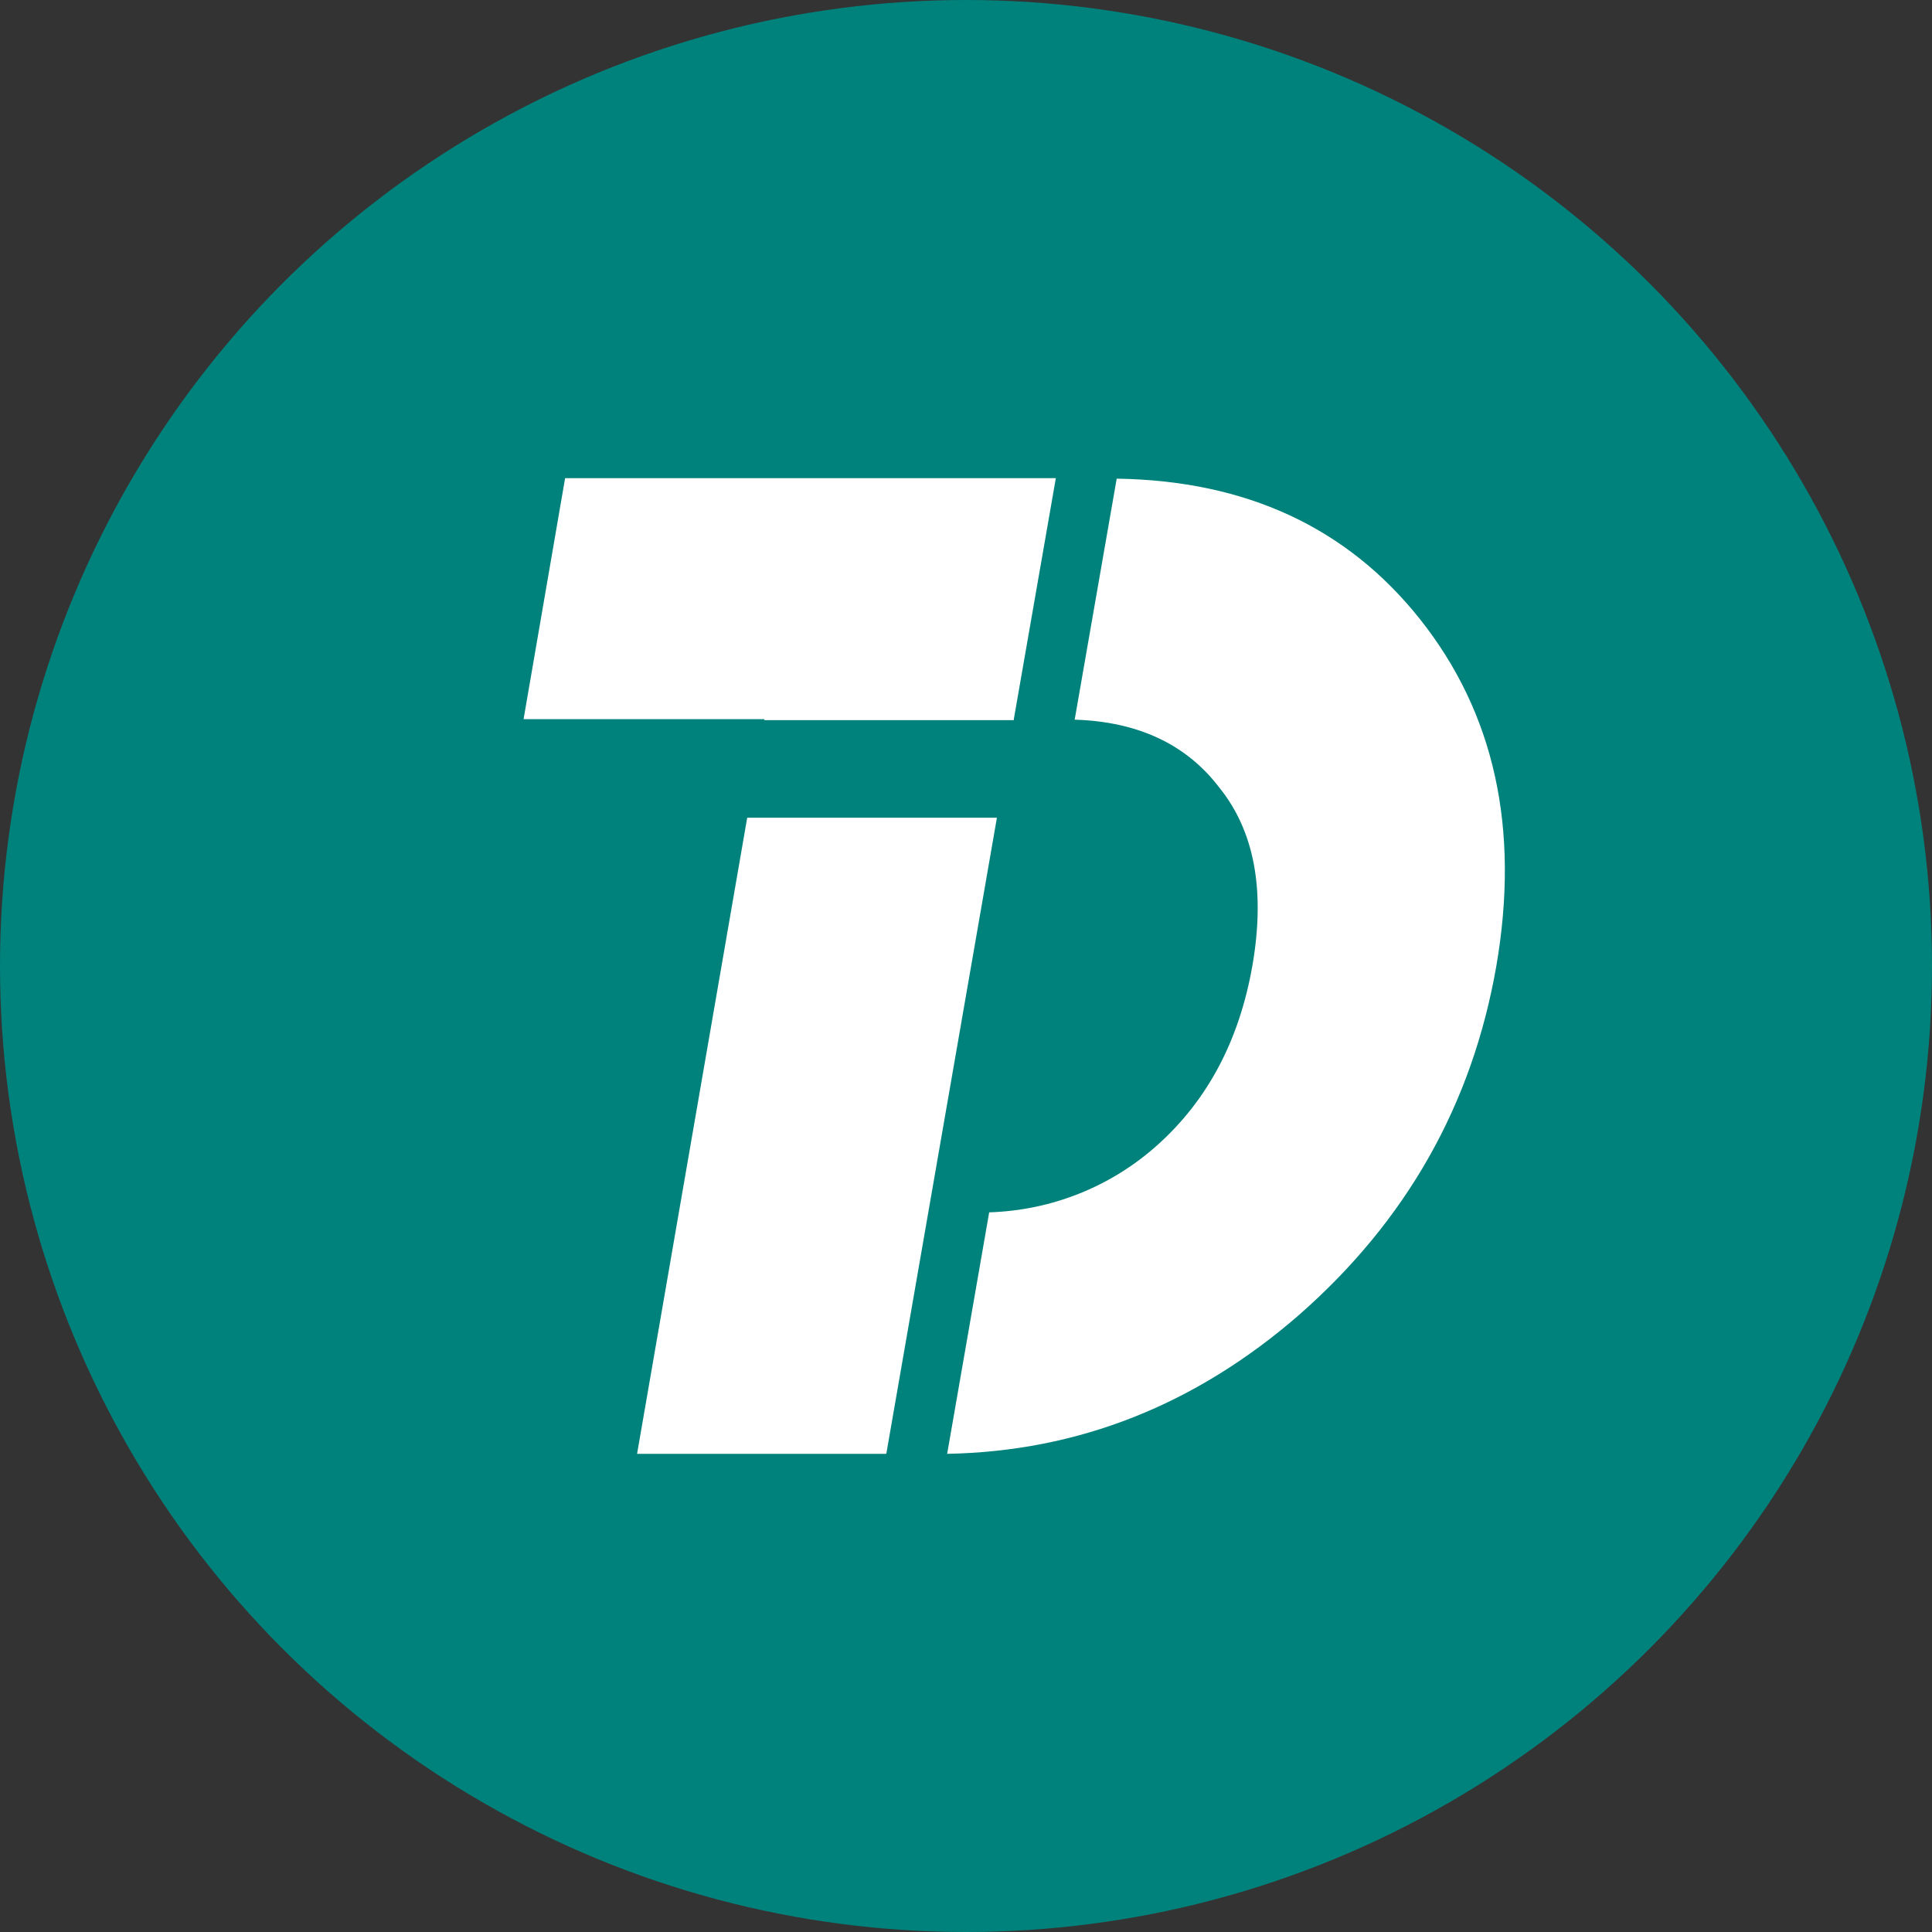
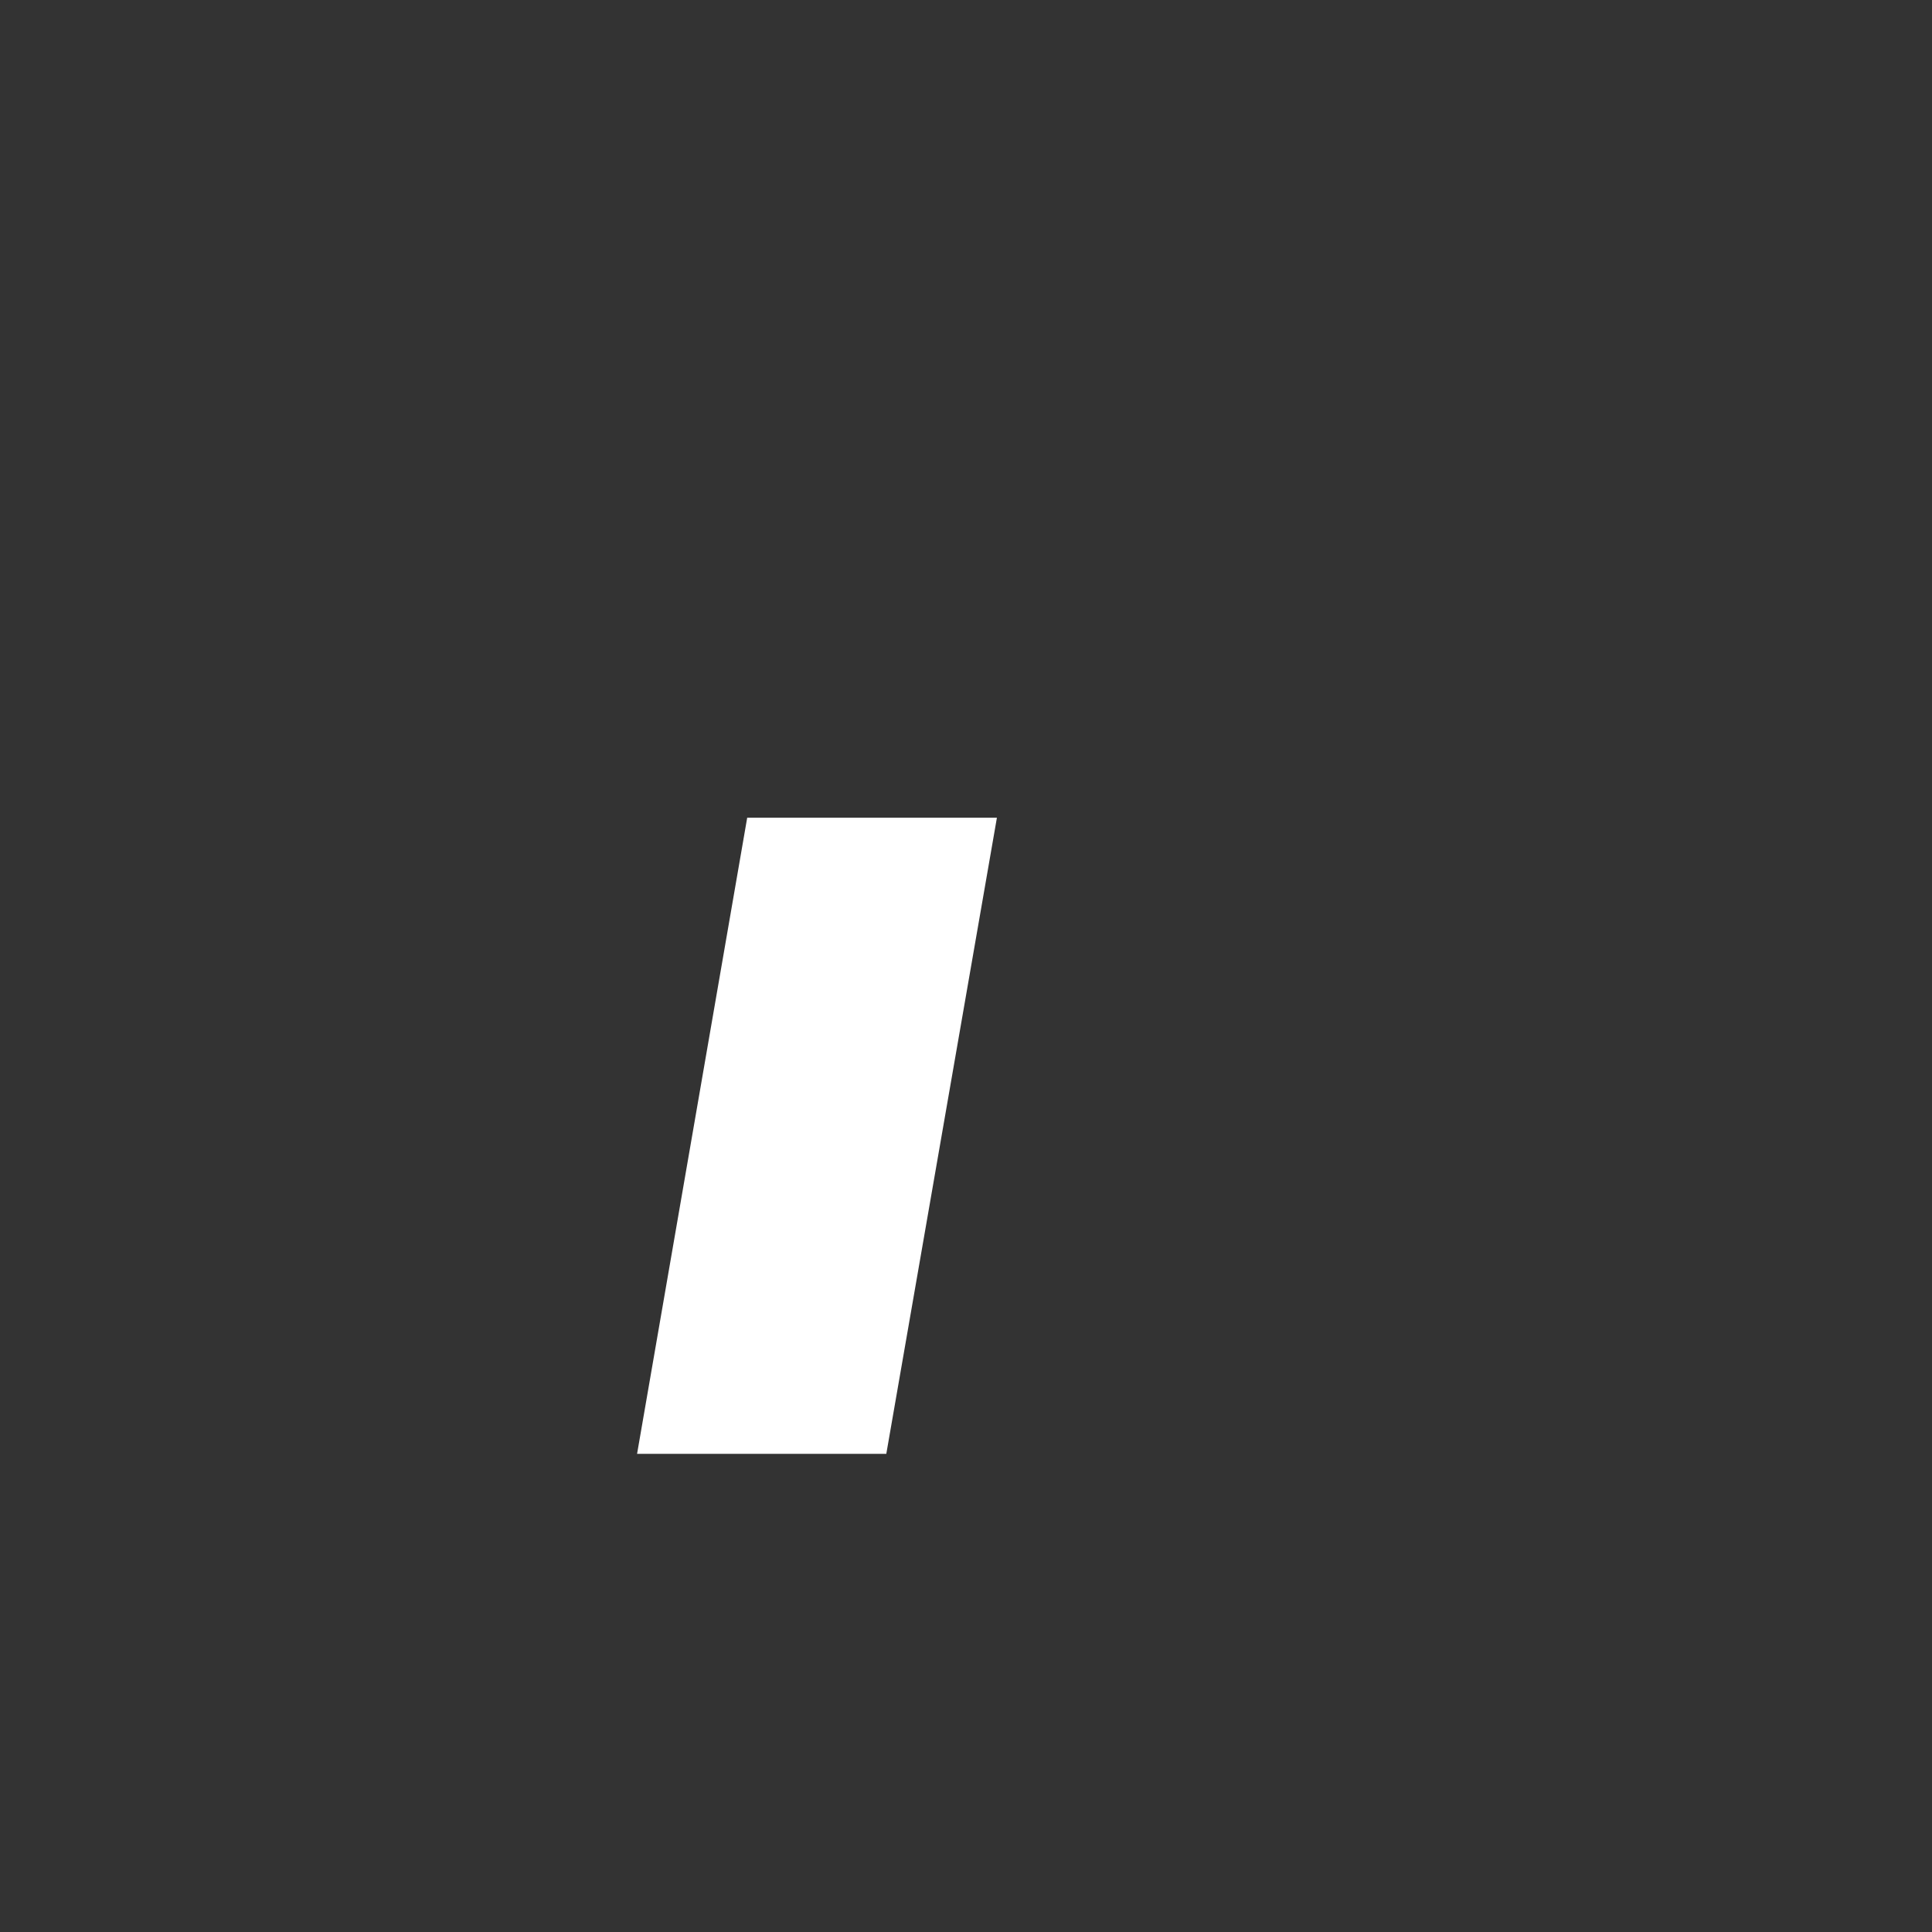
<svg xmlns="http://www.w3.org/2000/svg" version="1.1" id="Ebene_1" x="0px" y="0px" viewBox="0 0 400 400" style="enable-background:new 0 0 400 400;" xml:space="preserve">
  <rect x="0" y="0" width="400" height="400" fill="#333333" stroke="none" />
  <style type="text/css">
	.st0{fill:#00827C;}
	.st1{fill:#FFFFFF;}
</style>
  <g id="b36be031-6d14-4843-98b5-1e5ec6169d46">
-     <circle class="st0" cx="200" cy="200" r="200" />
-     <path class="st1" d="M294,128.2c-15.1-19-36-28.7-62.8-29.1l-8.7,49.9c13.1,0.4,23.1,5.1,29.9,14c7.3,9,9.6,21.3,6.9,36.9   c-2.7,15.4-9.2,27.8-19.7,37.2c-9.6,8.6-21.9,13.5-34.8,13.9l-8.7,50c27.1-0.5,51.4-10.1,72.9-28.8c22.2-19.5,35.8-43.5,40.8-72.2   C314.7,171.5,309.4,147.6,294,128.2z" />
    <polygon class="st1" points="154.7,169.3 131.9,301 183.5,301 206.4,169.3  " />
-     <polygon class="st1" points="158.2,149.1 209.9,149.1 209.9,148.9 218.6,99 117,99 108.4,148.9 158.3,148.9  " />
  </g>
</svg>